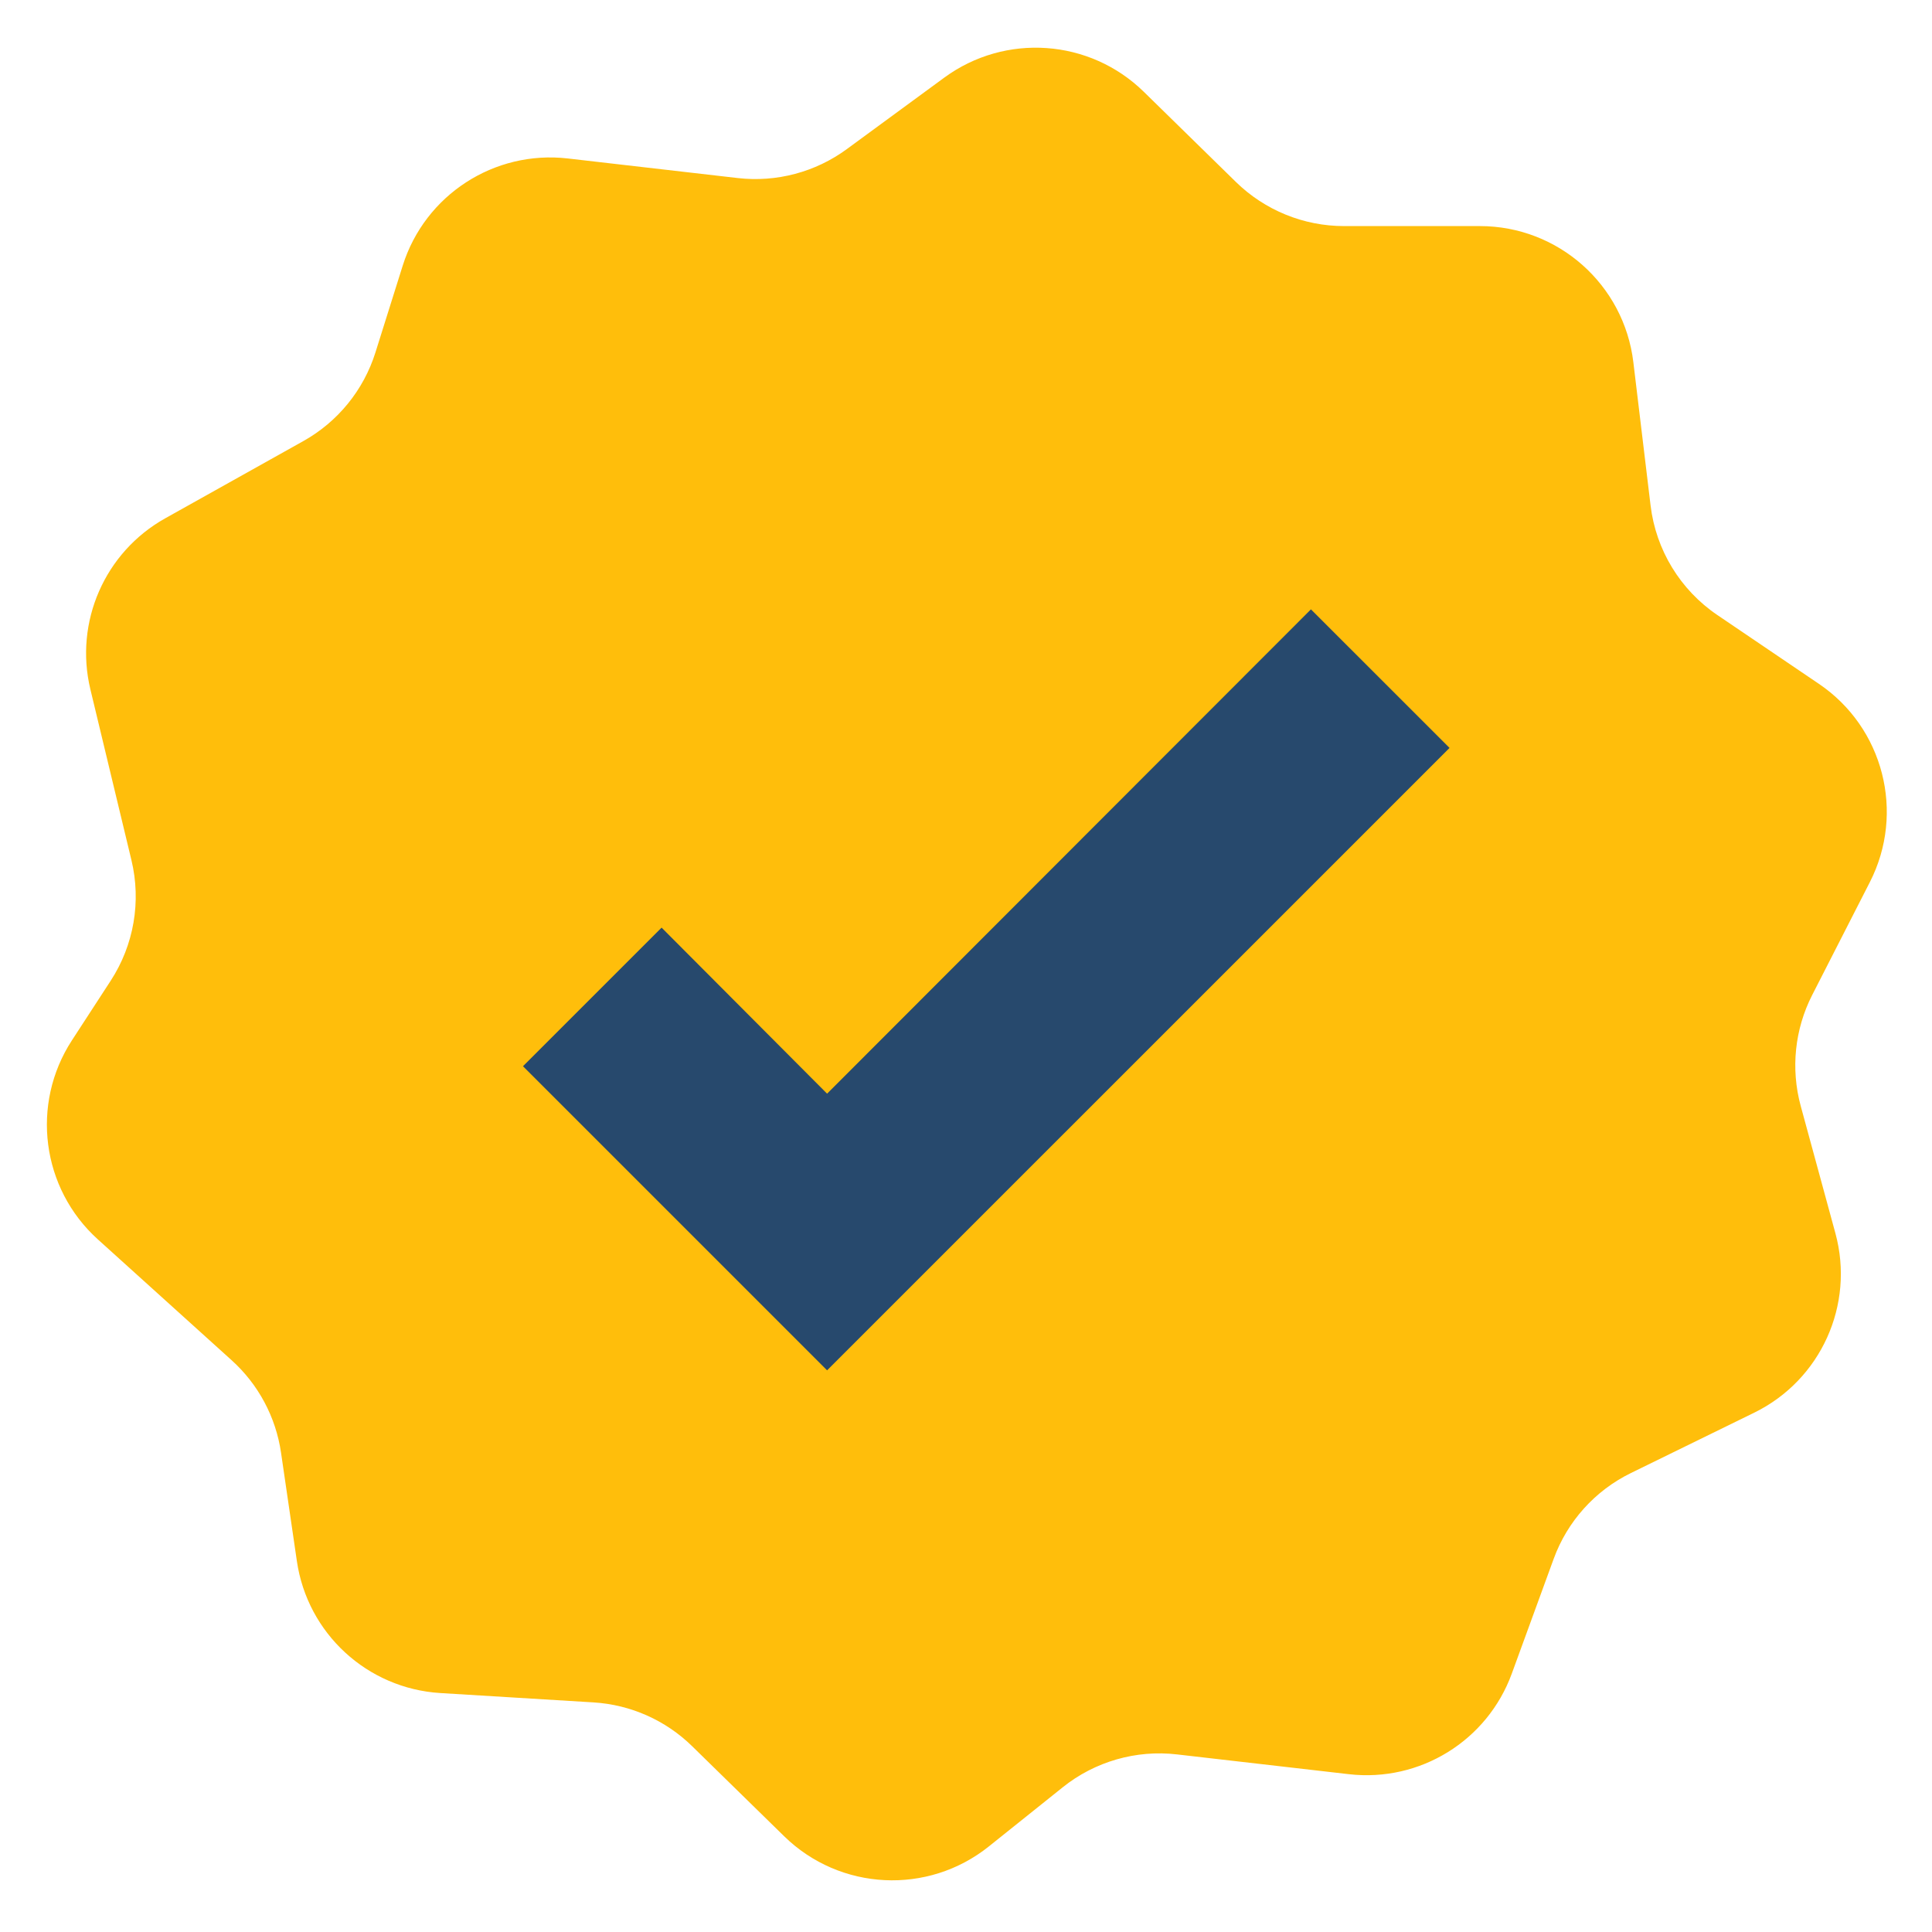
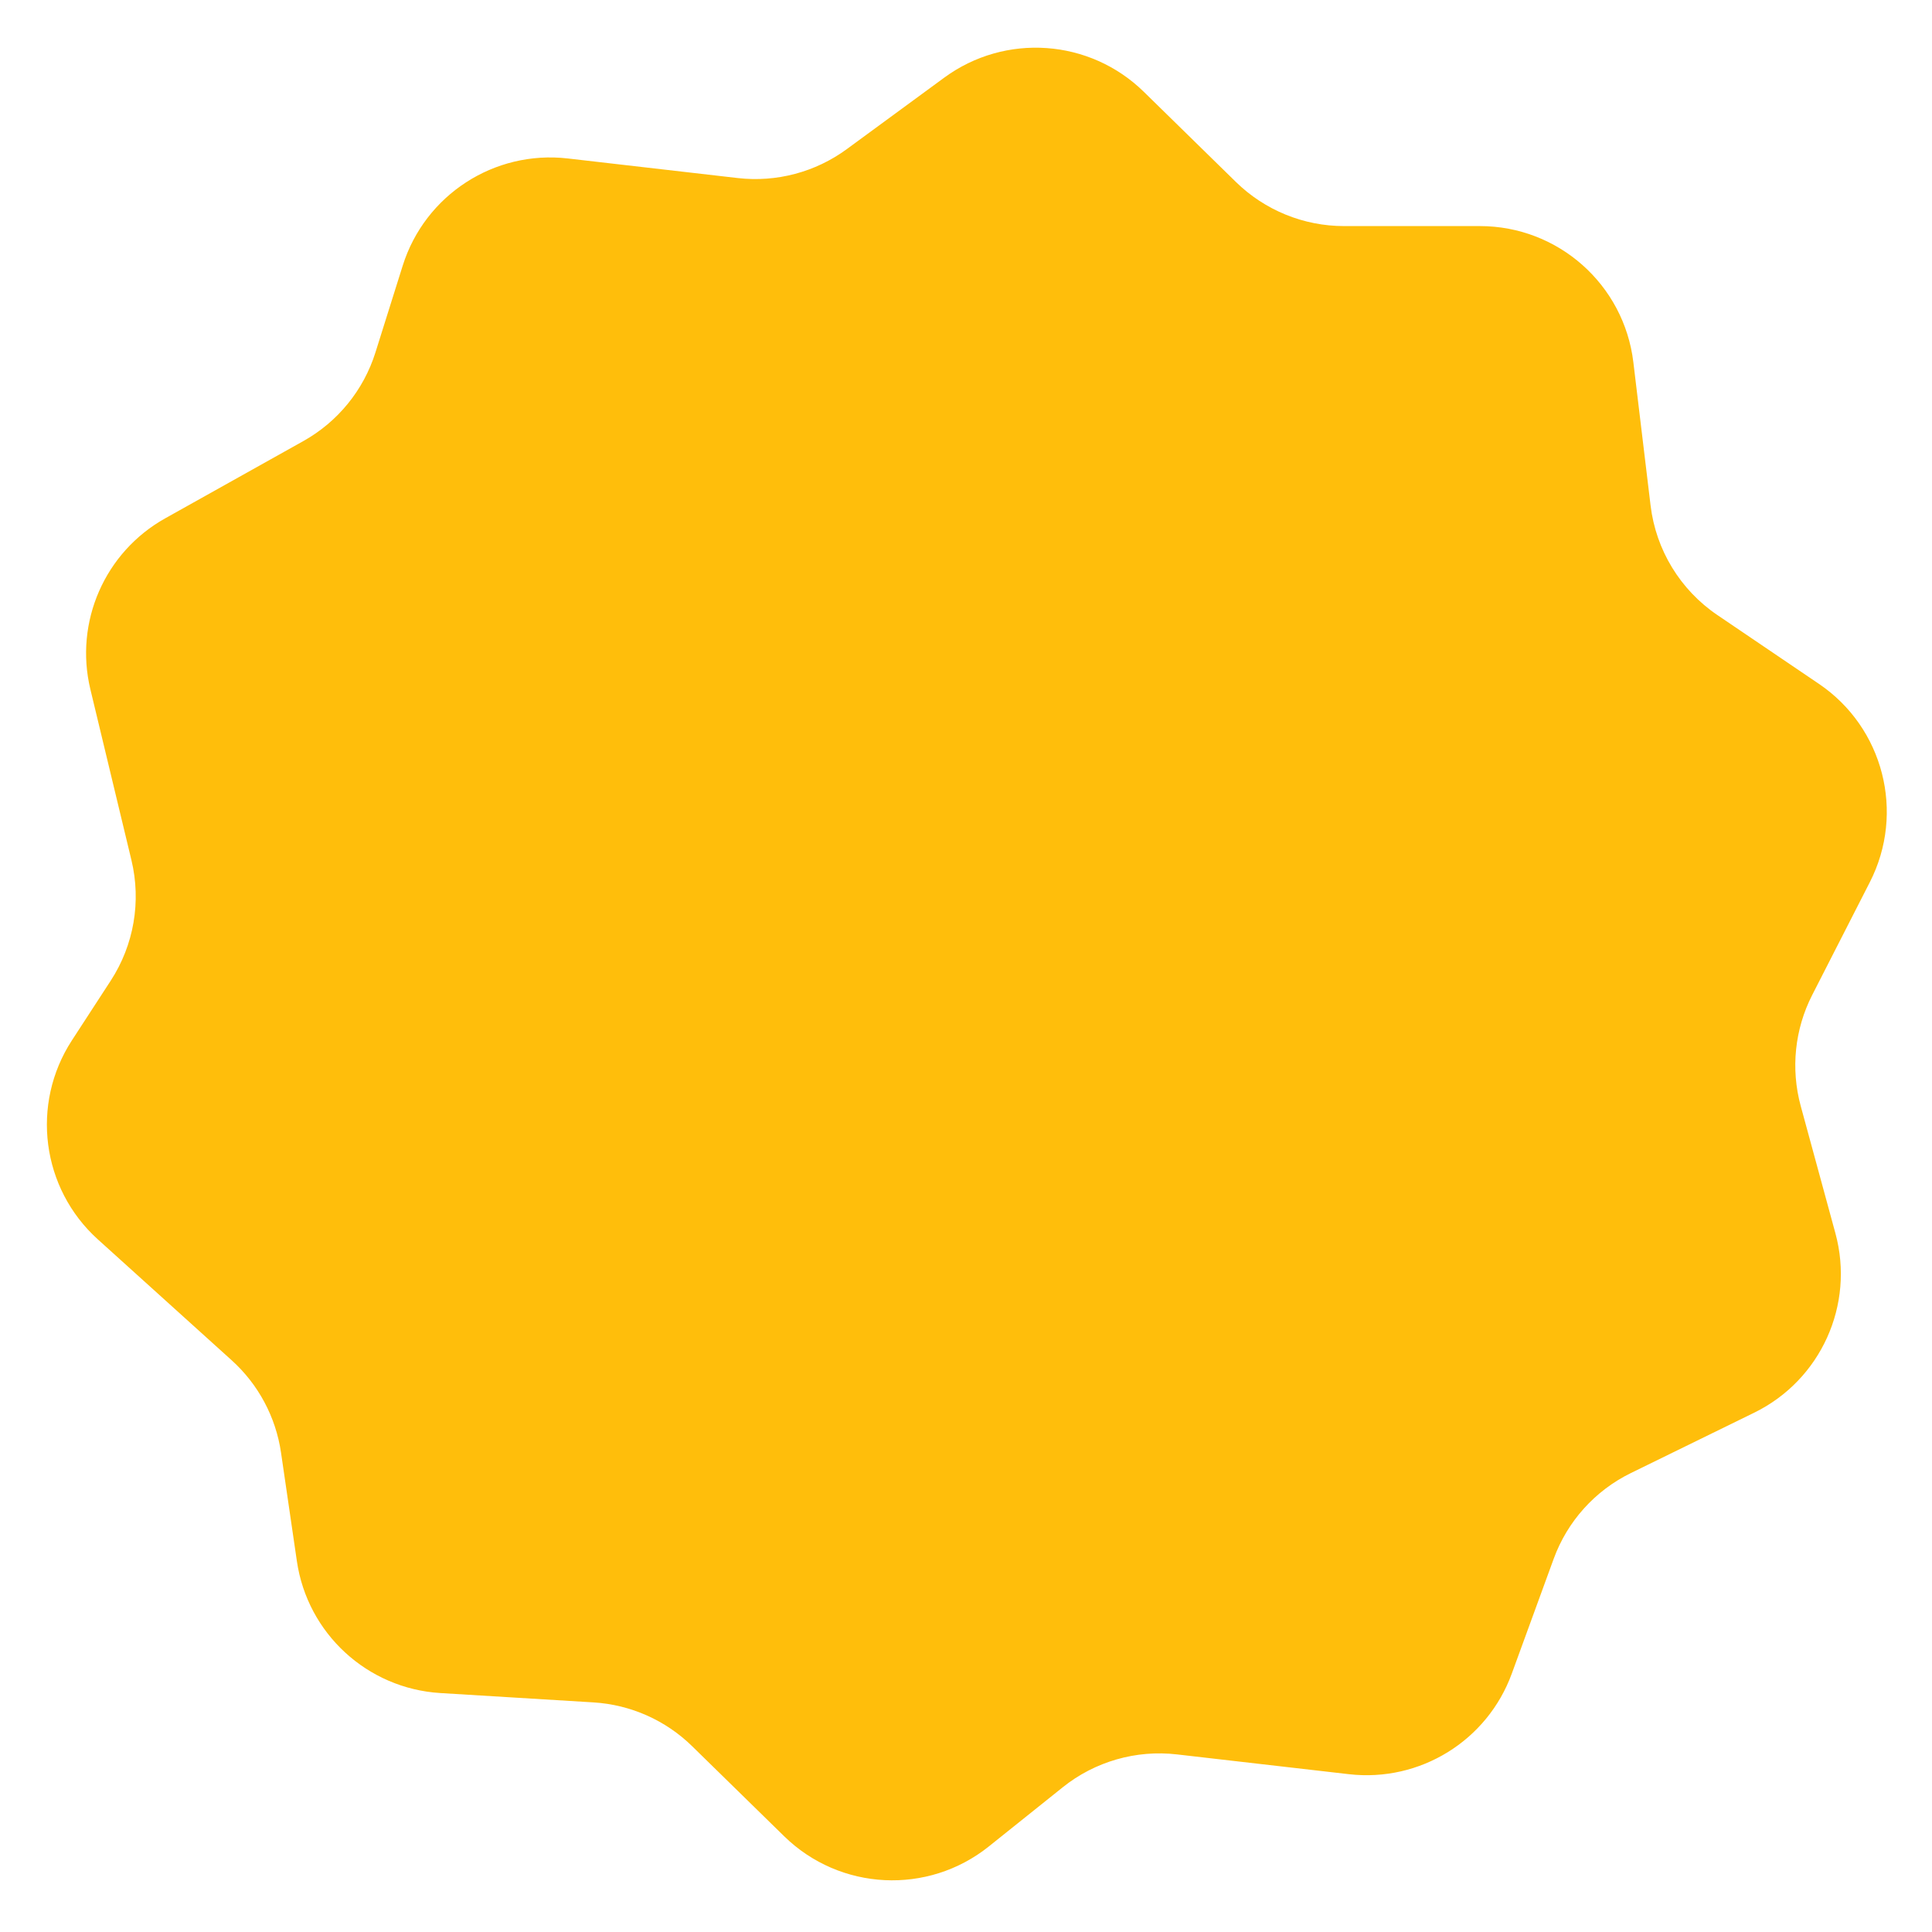
<svg xmlns="http://www.w3.org/2000/svg" width="50" height="50" viewBox="0 0 50 50" fill="none">
  <path d="M24.436 2.01L21.917 3.858C21.104 4.455 20.095 4.723 19.093 4.608L14.695 4.101C12.79 3.882 10.997 5.046 10.422 6.875L9.716 9.122C9.41 10.096 8.743 10.916 7.852 11.414L4.276 13.414C2.711 14.289 1.92 16.098 2.339 17.84L3.402 22.263C3.659 23.331 3.465 24.458 2.866 25.379L1.86 26.926C0.789 28.575 1.073 30.757 2.532 32.075L5.997 35.205C6.687 35.829 7.139 36.674 7.273 37.595L7.683 40.401C7.956 42.275 9.506 43.7 11.396 43.816L15.36 44.058C16.32 44.117 17.226 44.519 17.913 45.192L20.294 47.522C21.739 48.936 24.013 49.049 25.592 47.785L27.503 46.255C28.336 45.588 29.401 45.281 30.461 45.404L34.91 45.916C36.748 46.127 38.491 45.051 39.125 43.313L40.209 40.343C40.563 39.372 41.279 38.576 42.208 38.122L45.399 36.56C47.123 35.716 48.005 33.767 47.5 31.916L46.602 28.621C46.341 27.66 46.447 26.636 46.9 25.75L48.392 22.829C49.31 21.031 48.745 18.83 47.073 17.698L44.445 15.917C43.486 15.267 42.855 14.233 42.717 13.083L42.271 9.374C42.03 7.364 40.324 5.851 38.3 5.851H34.784C33.738 5.851 32.734 5.441 31.986 4.71L29.601 2.375C28.201 1.005 26.015 0.851 24.436 2.01Z" fill="#FFBE0B" />
-   <path d="M21.405 35.464L13.535 27.594L17.122 24.007L21.405 28.304L33.927 15.77L37.514 19.356L21.405 35.464Z" fill="#27496D" />
</svg>